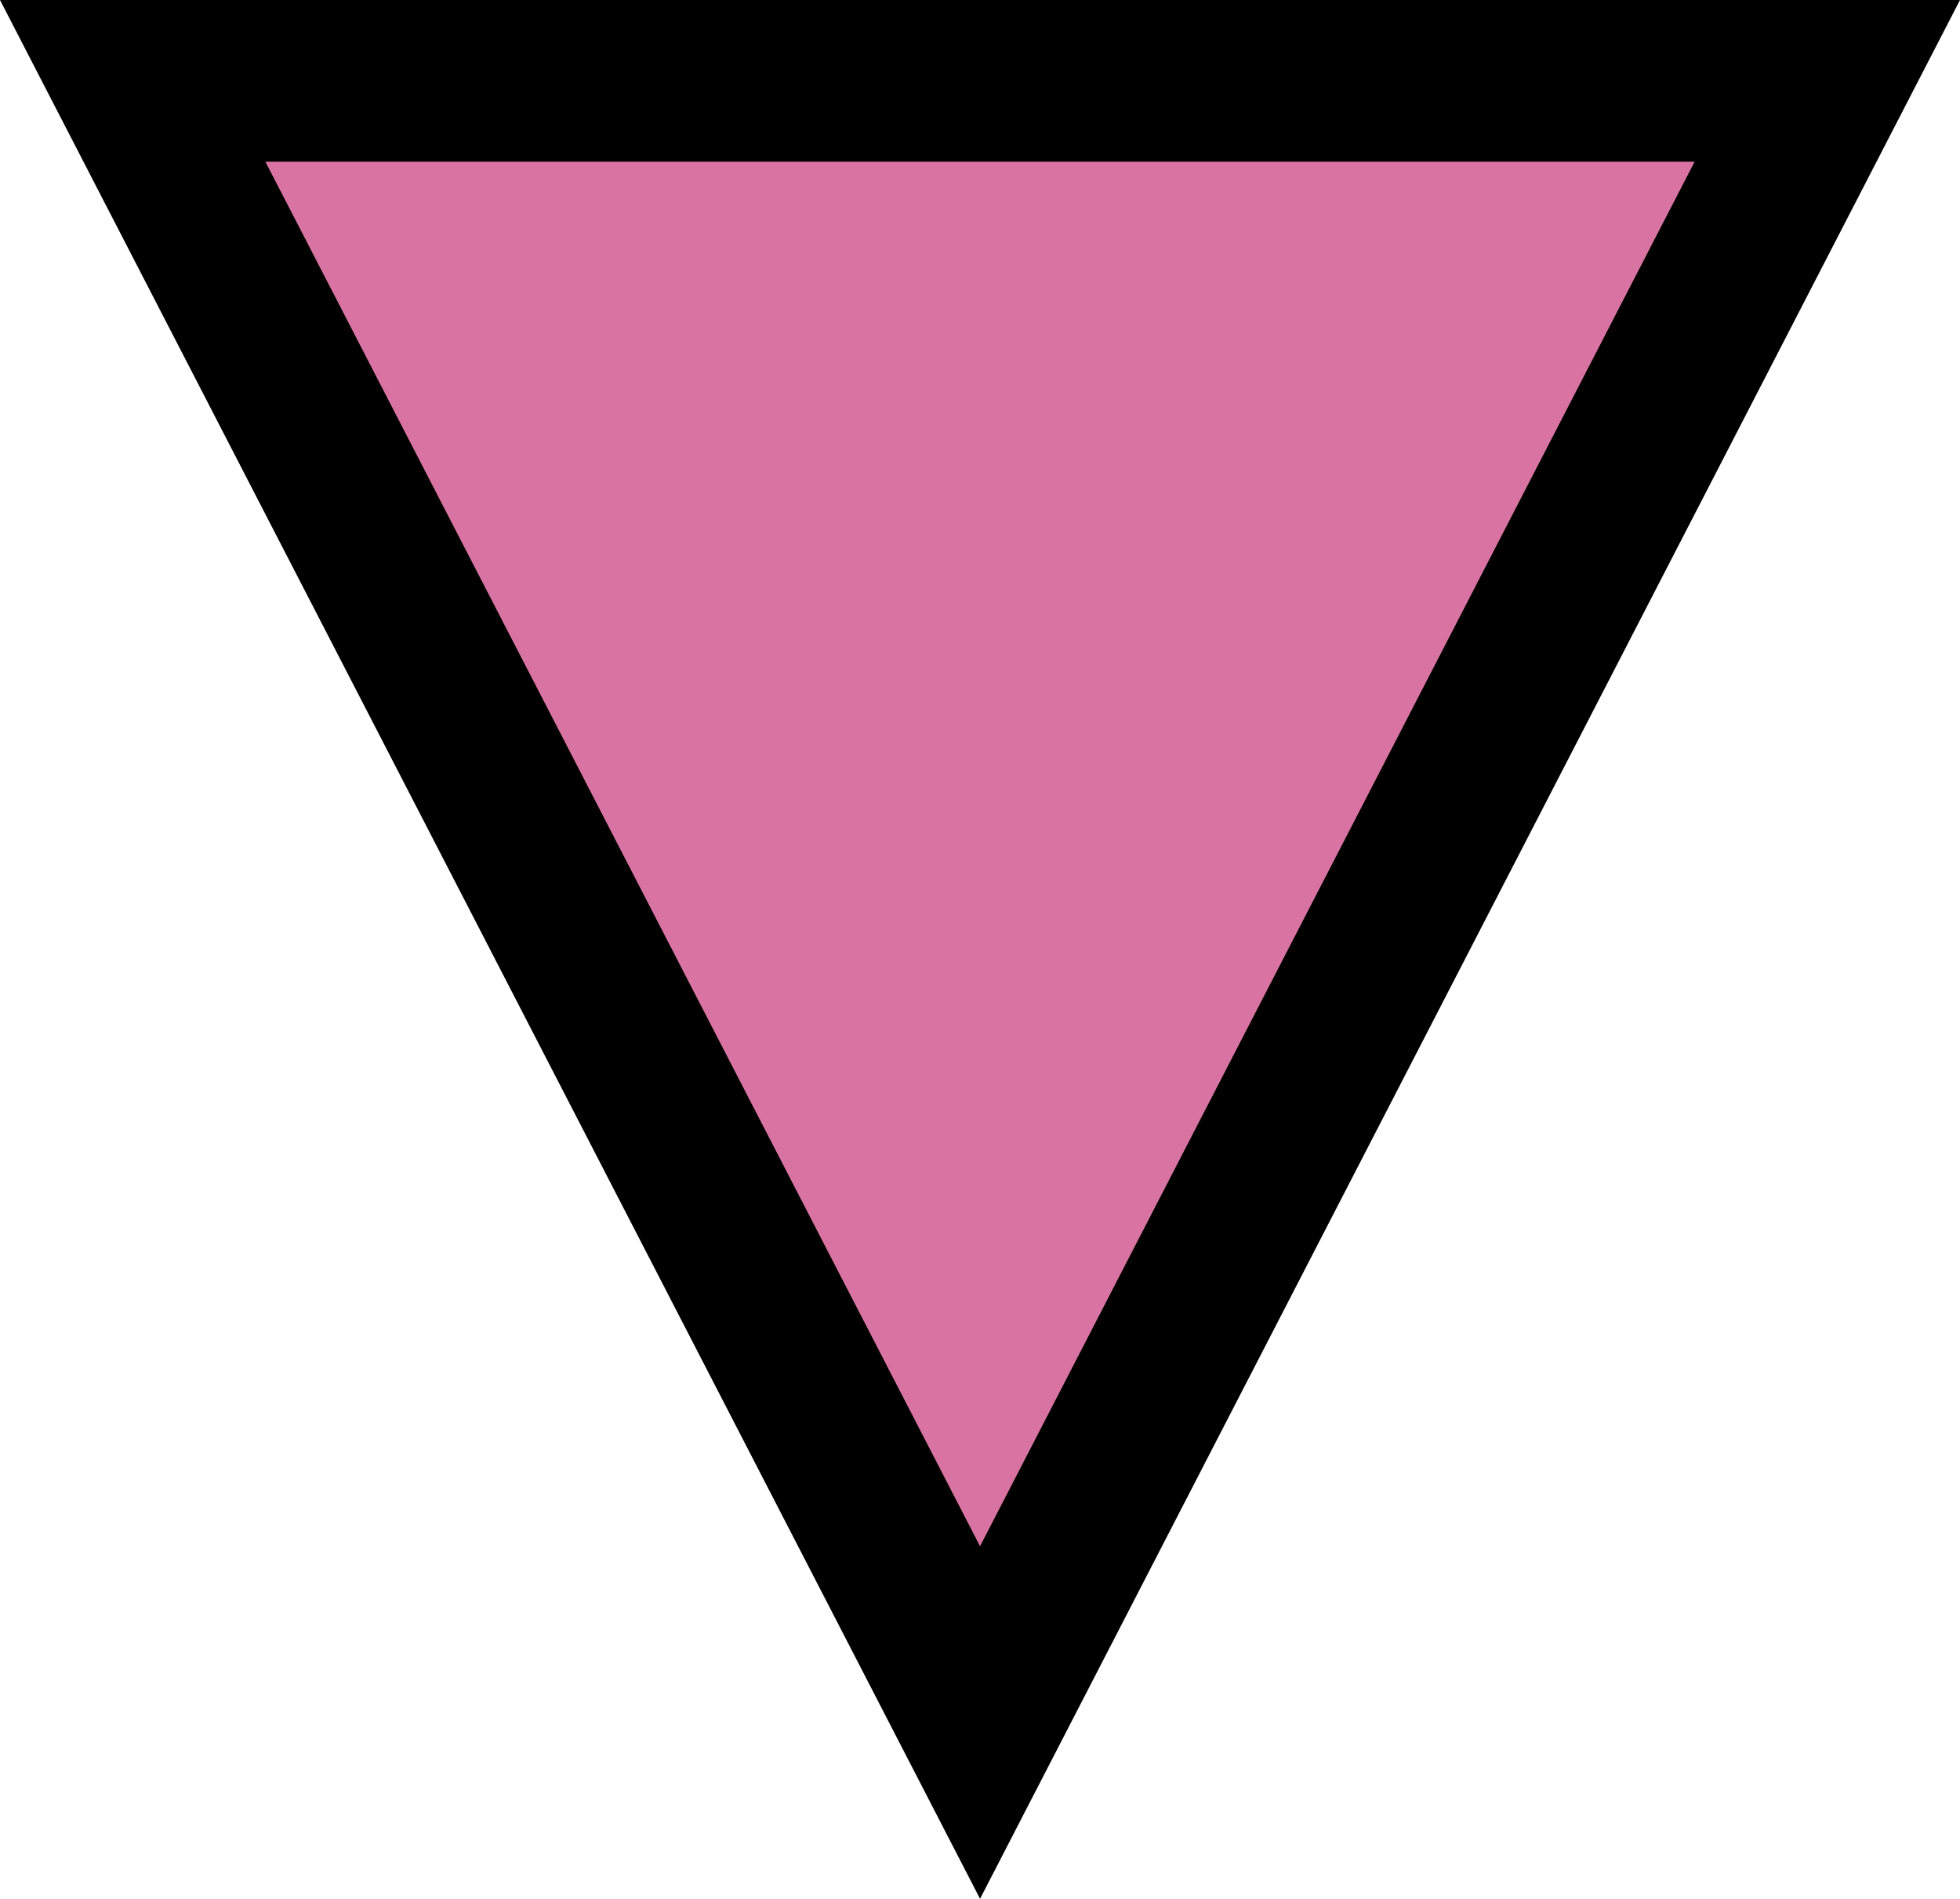
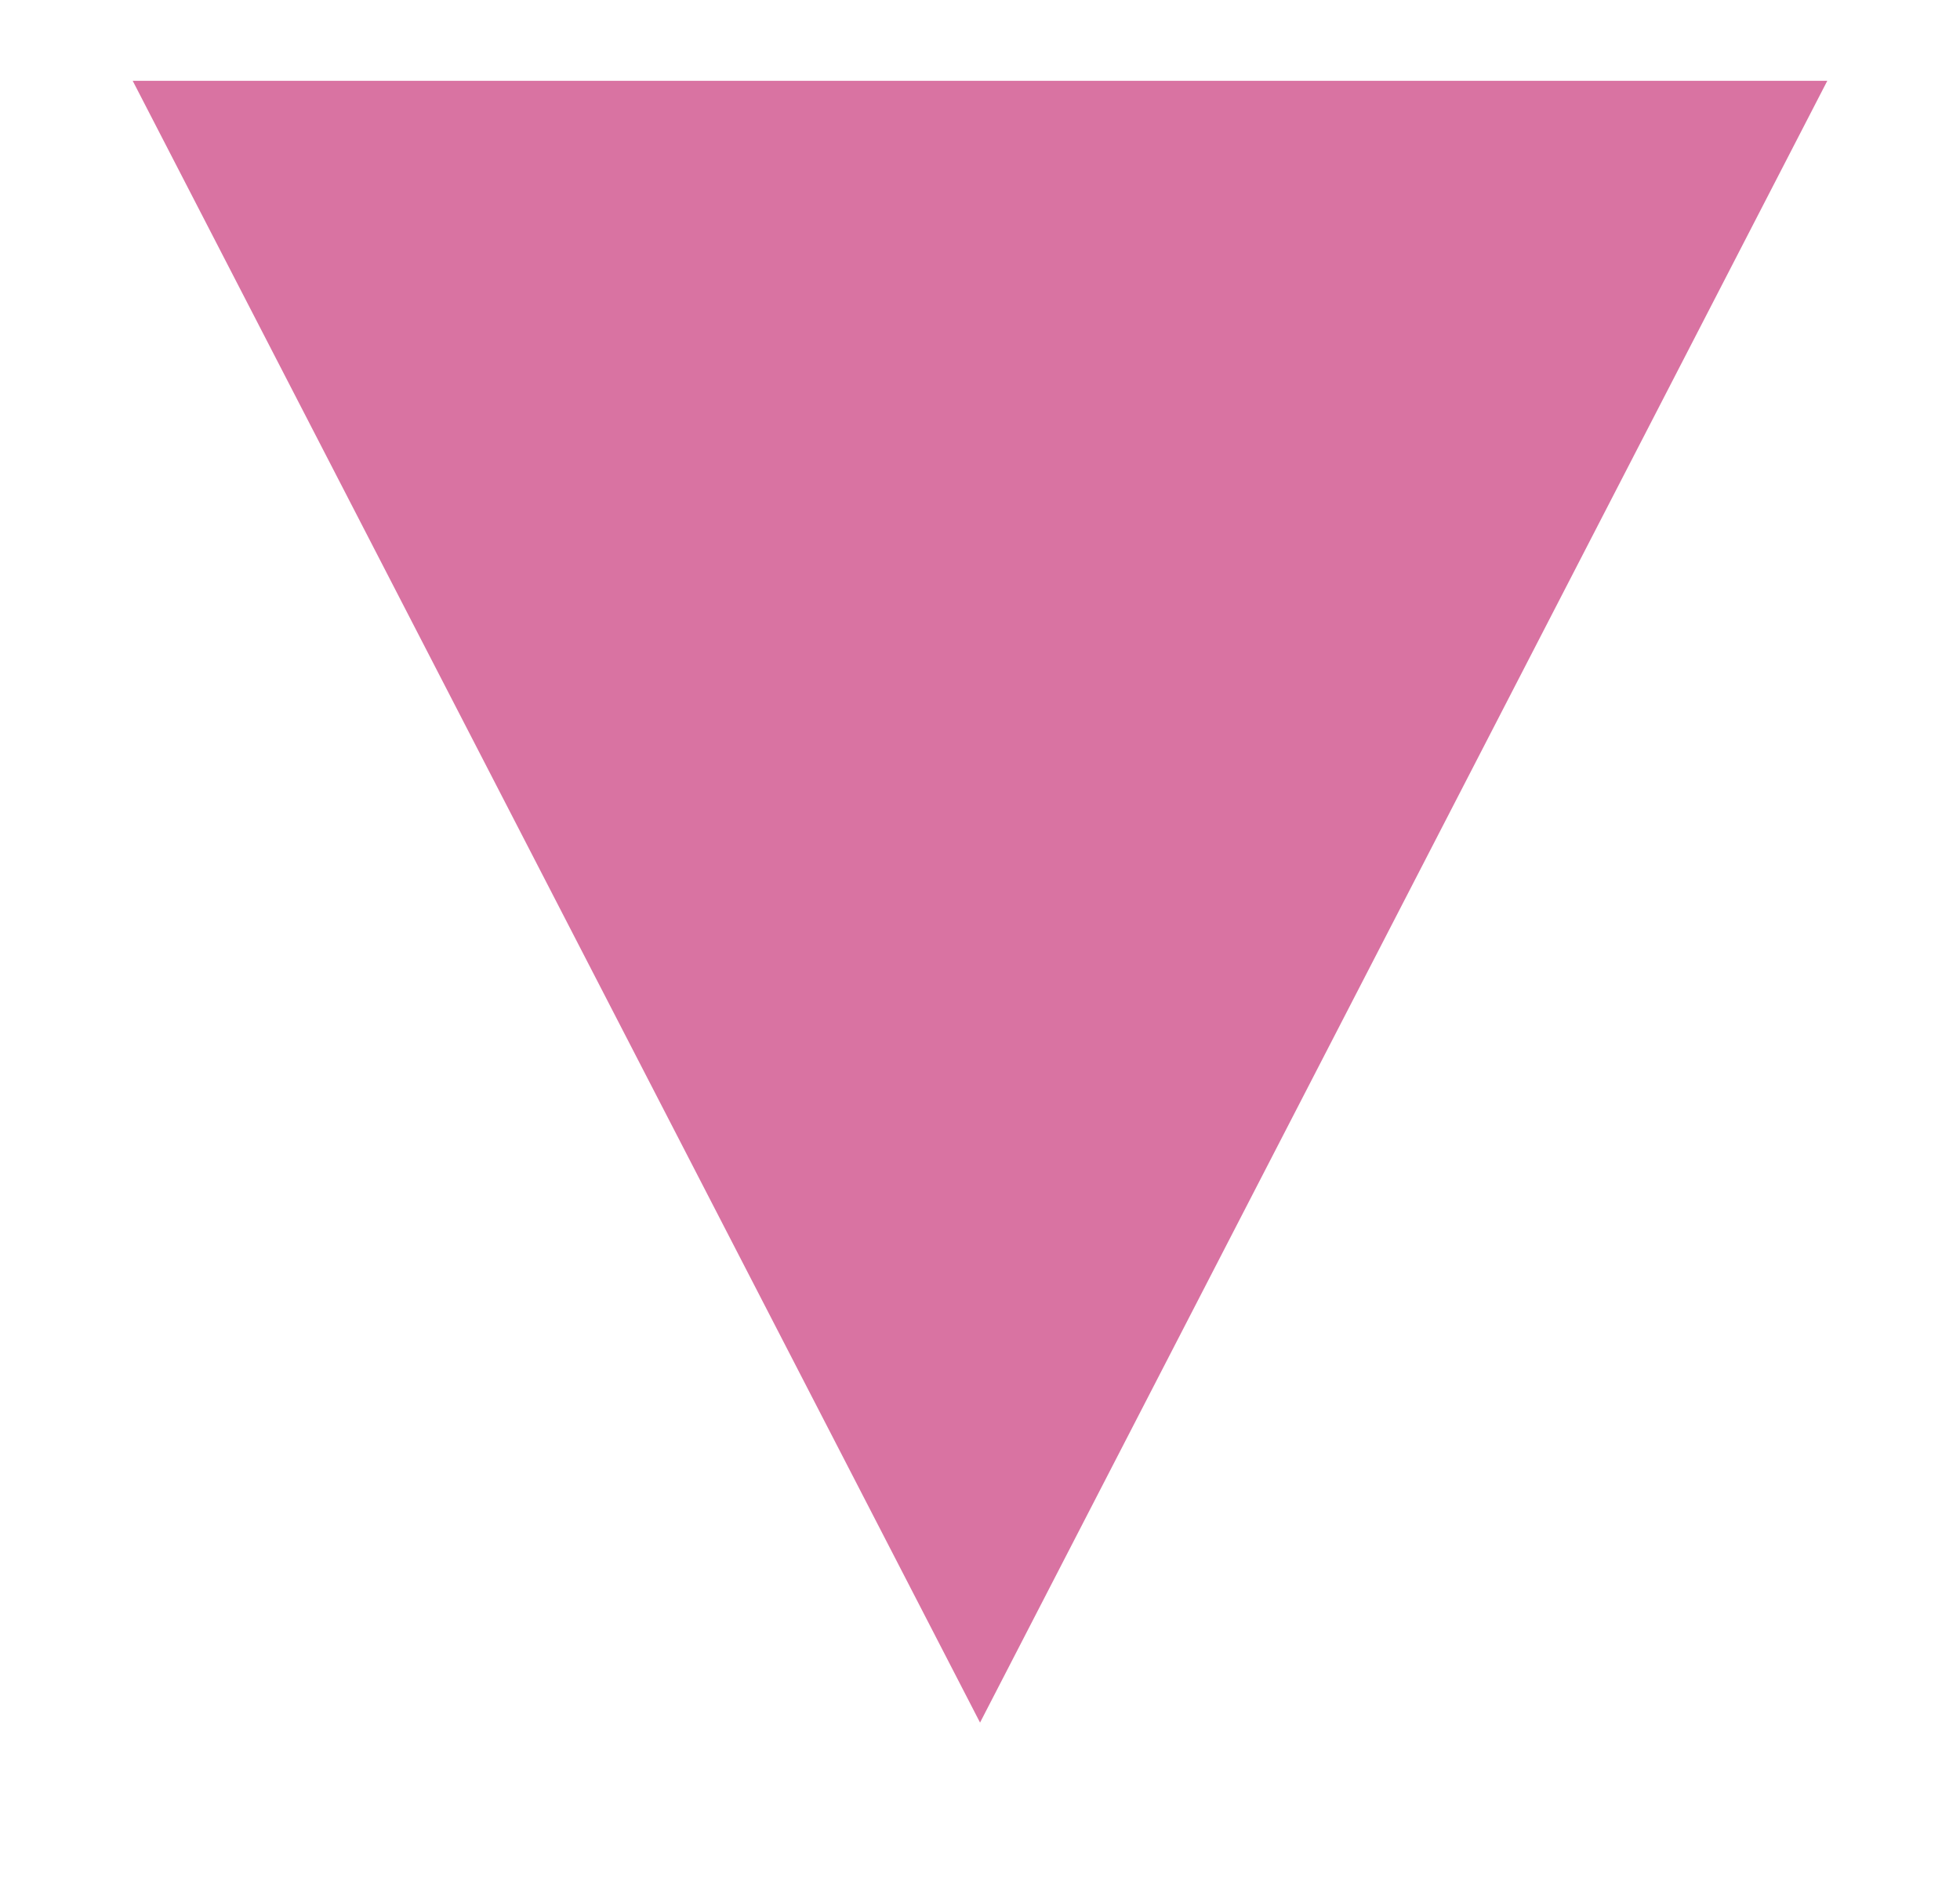
<svg xmlns="http://www.w3.org/2000/svg" width="24.249" height="23.49" viewBox="0 0 24.249 23.49">
  <g id="Group_166" data-name="Group 166" transform="translate(-316.499 -42.725)">
    <g id="Path_3417" data-name="Path 3417" transform="translate(340.748 66.215) rotate(180)" fill="#d973a2">
      <path d="M 22.607 22.49 L 1.642 22.49 L 12.124 2.18 L 22.607 22.49 Z" stroke="none" />
-       <path d="M 12.124 4.361 L 3.283 21.49 L 20.966 21.49 L 12.124 4.361 M 12.124 -1.9073486328125e-06 L 24.249 23.49 L 3.814697265625e-06 23.49 L 12.124 -1.9073486328125e-06 Z" stroke="none" fill="#000" />
    </g>
  </g>
</svg>